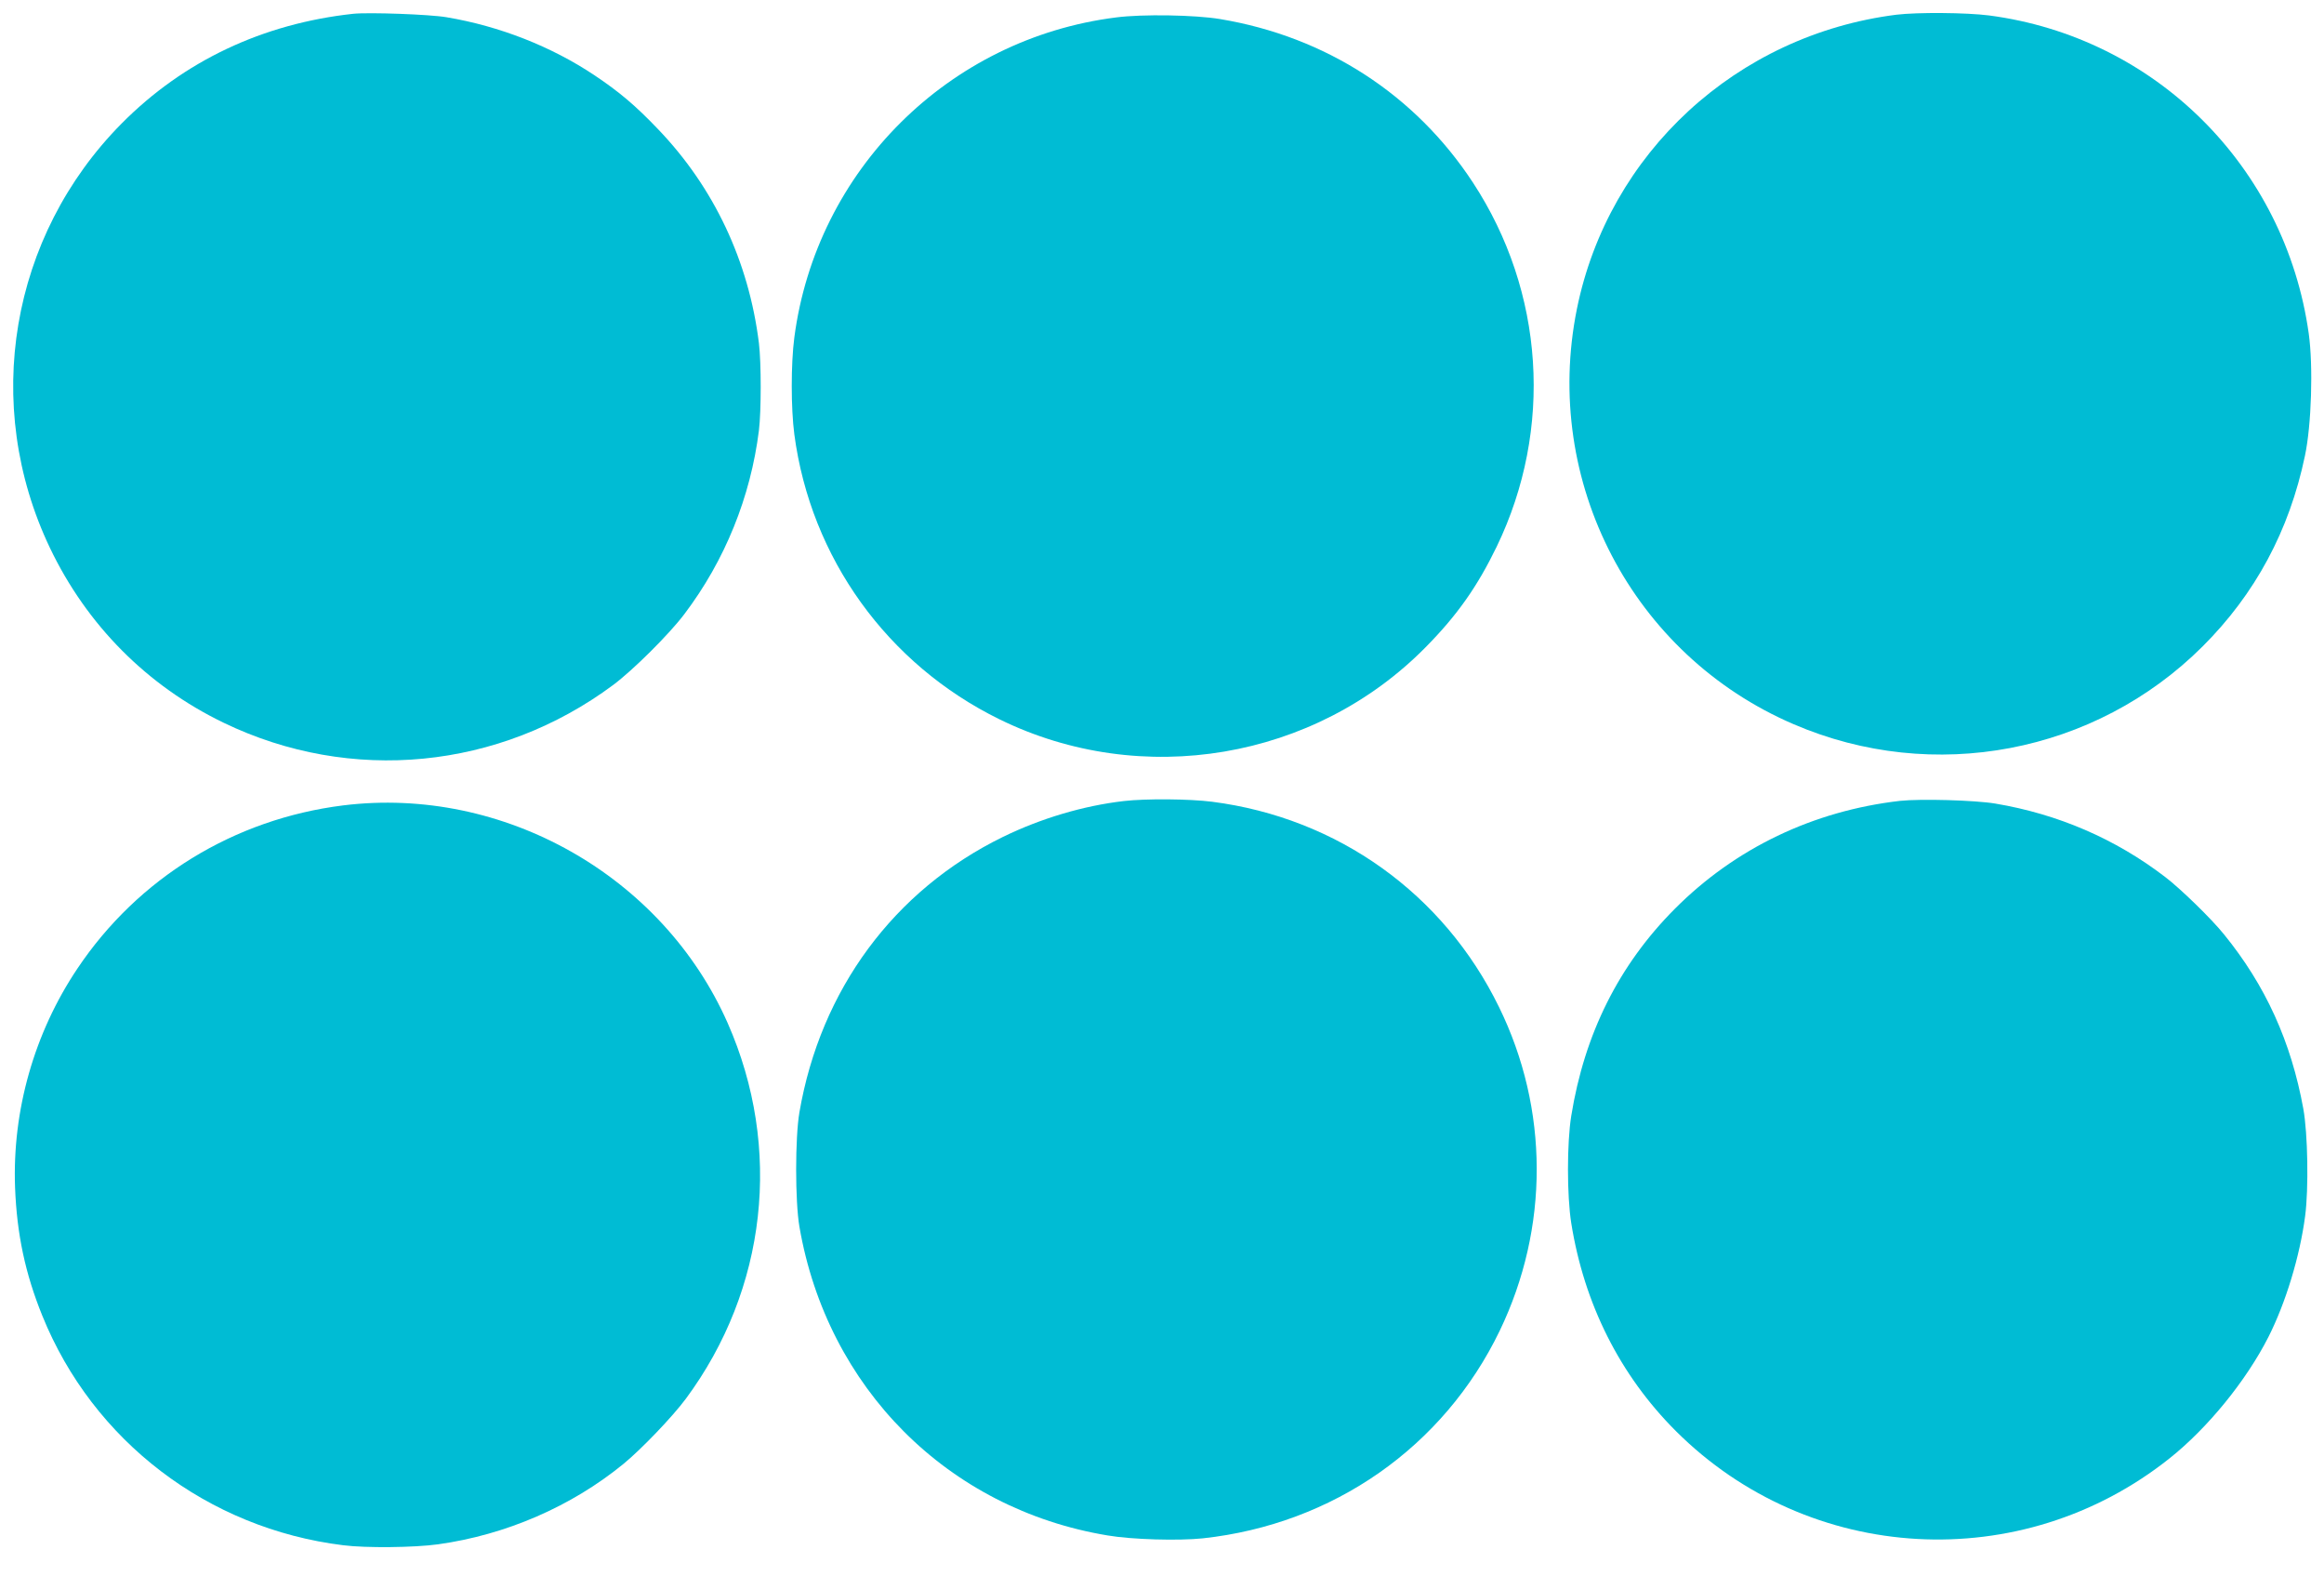
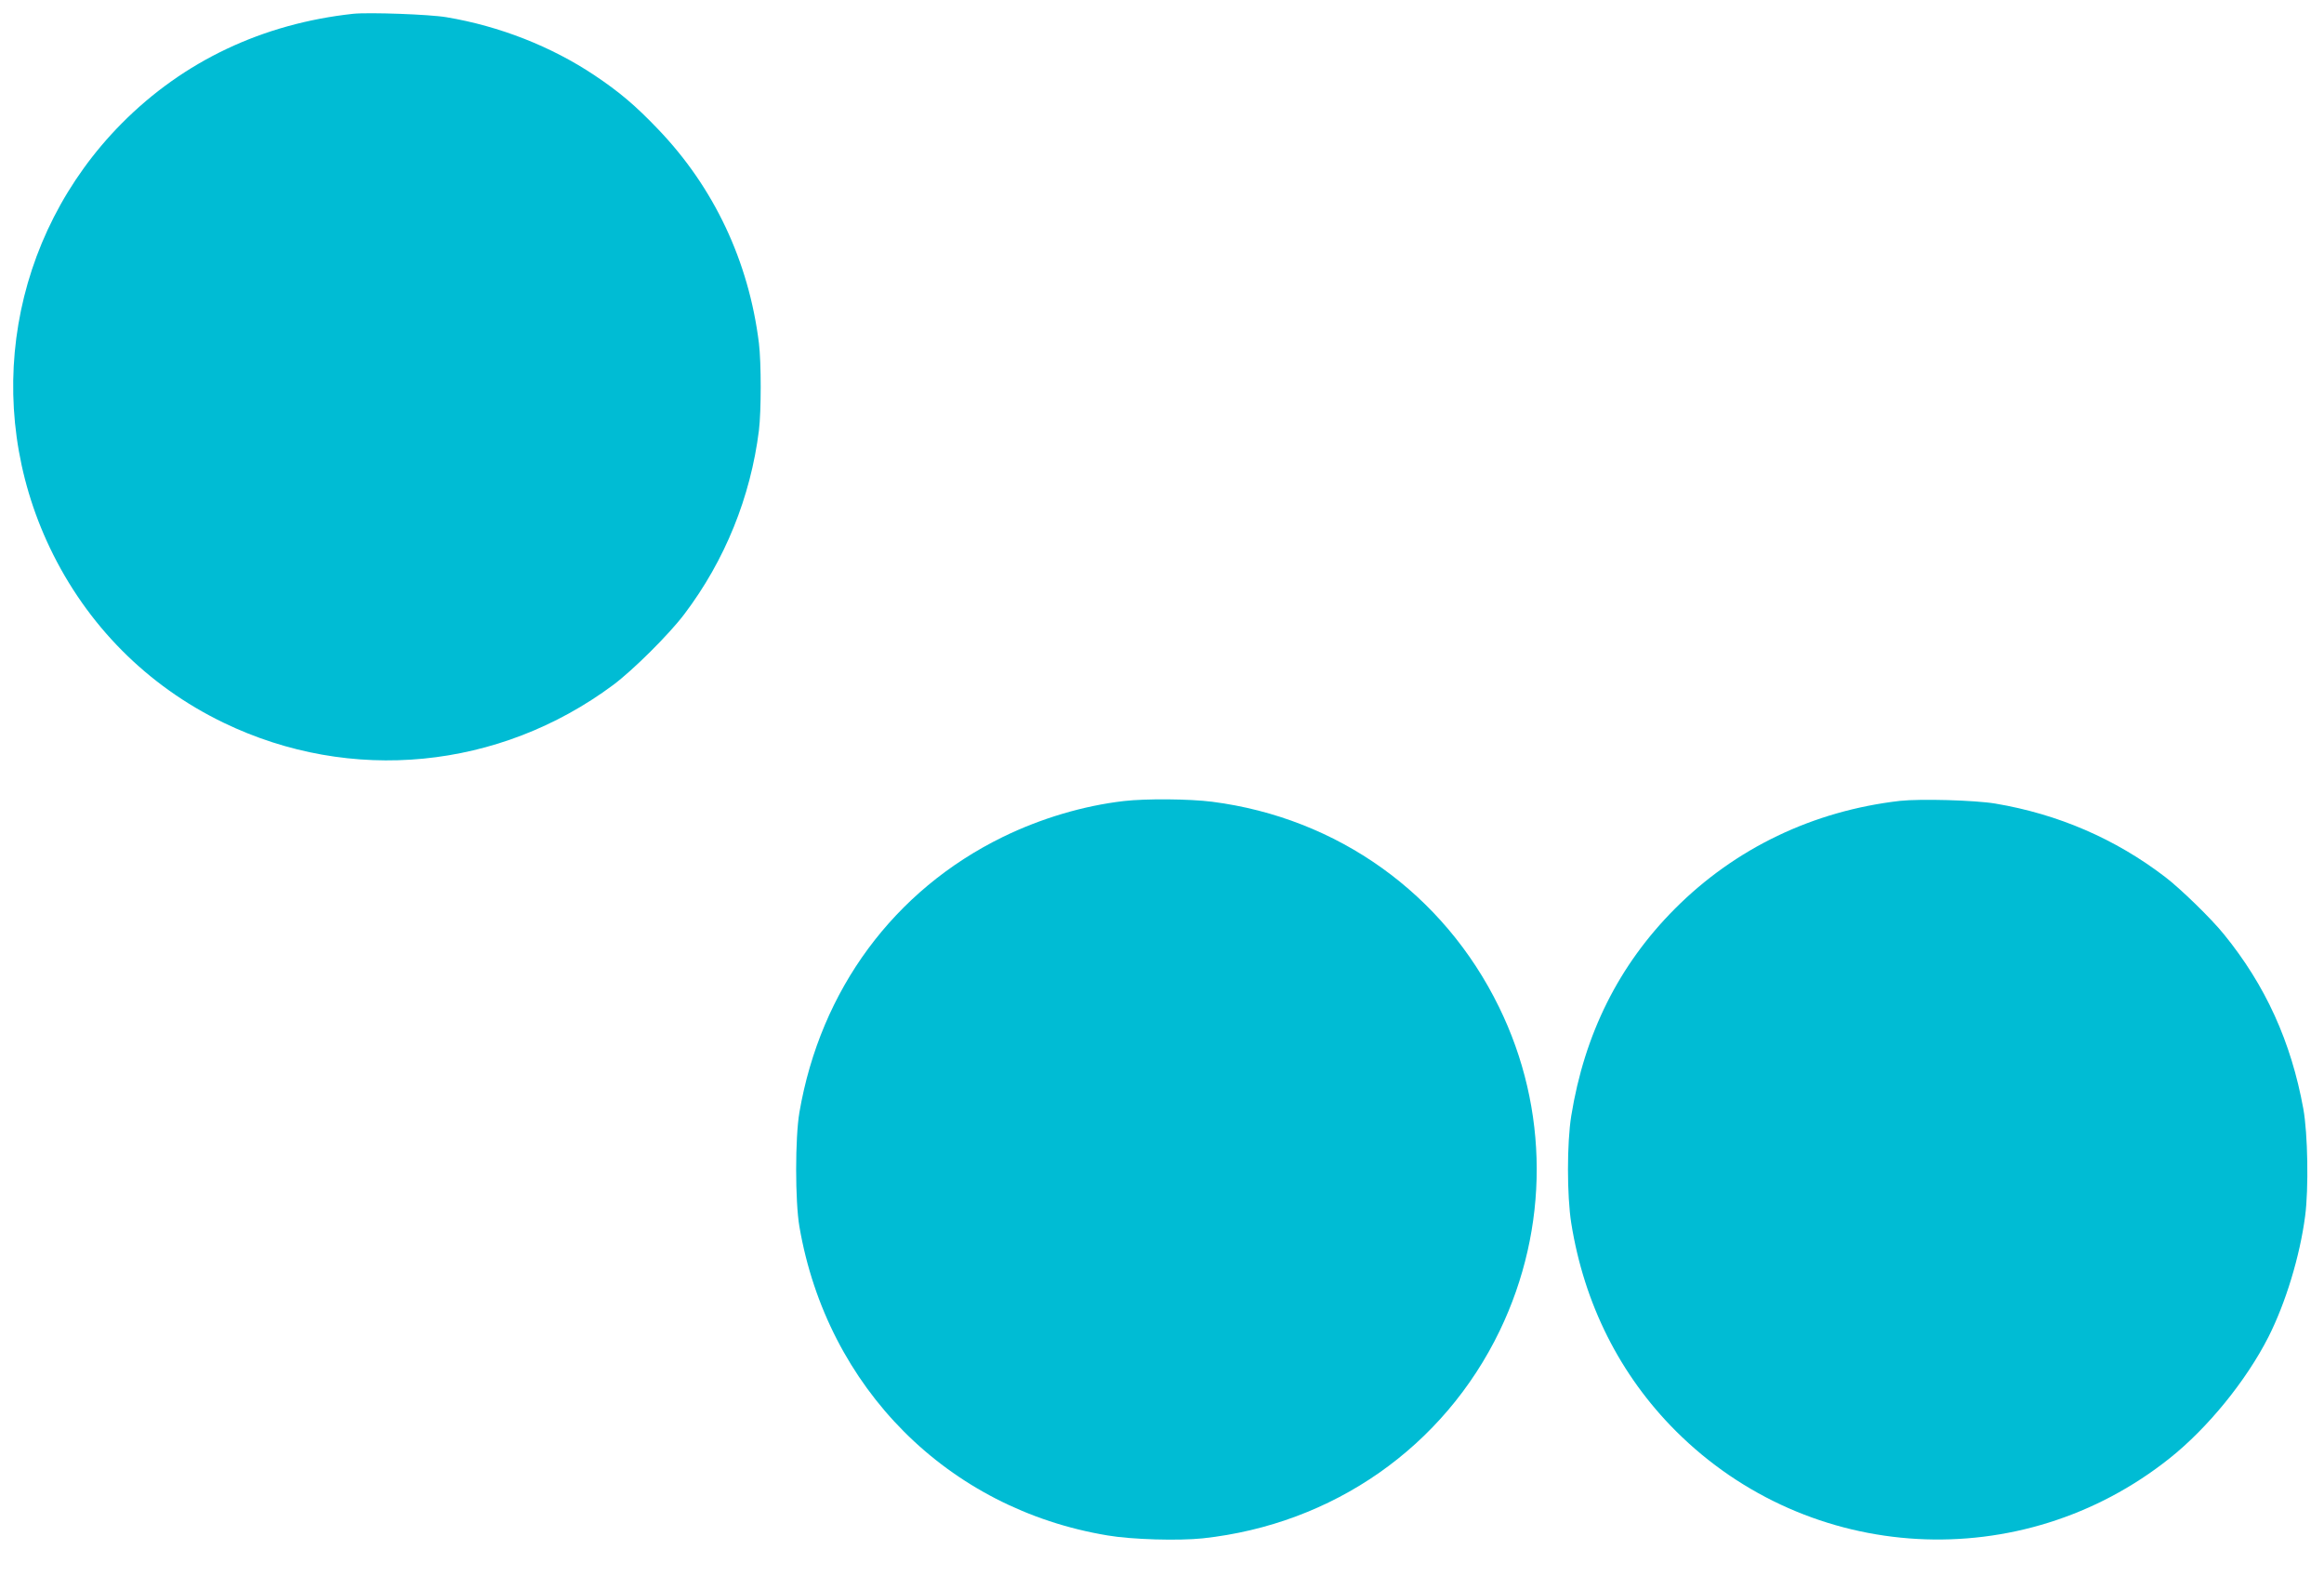
<svg xmlns="http://www.w3.org/2000/svg" version="1.0" width="1280pt" height="868pt" viewBox="0 0 1280 868" preserveAspectRatio="xMidYMid meet">
  <g transform="translate(0,868) scale(0.1,-0.1)" fill="#00bcd4" stroke="none">
    <path d="M1945 8604 c-498 -54 -934 -260 -1275 -604 -614 -620 -771 -1549 -395 -2337 203 -425 536 -760 957 -963 700 -338 1518 -258 2145 208 110 82 309 280 392 390 224 296 365 645 411 1012 13 109 13 371 0 480 -56 452 -248 858 -555 1178 -125 131 -214 206 -350 297 -238 159 -523 271 -815 320 -92 16 -429 28 -515 19z" />
-     <path d="M10445 8599 c-879 -111 -1586 -761 -1760 -1621 -192 -951 306 -1905 1194 -2286 769 -331 1661 -161 2252 428 290 289 478 638 564 1050 36 169 46 493 21 673 -129 919 -845 1632 -1761 1752 -126 16 -394 18 -510 4z" />
-     <path d="M6147 8584 c-922 -116 -1651 -841 -1772 -1762 -19 -145 -19 -389 0 -534 90 -680 512 -1266 1130 -1569 783 -384 1737 -222 2347 397 175 177 286 336 392 555 312 647 262 1403 -131 2003 -318 485 -810 804 -1393 901 -137 23 -428 28 -573 9z" />
    <path d="M6190 4269 c-223 -26 -456 -95 -667 -198 -599 -293 -1004 -841 -1120 -1516 -24 -140 -24 -490 0 -630 153 -888 817 -1554 1697 -1700 134 -23 392 -30 525 -16 718 78 1326 503 1635 1143 273 567 272 1220 -4 1783 -305 624 -889 1041 -1579 1130 -126 16 -364 18 -487 4z" />
-     <path d="M10465 4270 c-479 -55 -908 -261 -1240 -594 -309 -310 -498 -689 -571 -1141 -24 -149 -24 -438 0 -590 71 -445 268 -837 576 -1145 736 -735 1904 -800 2720 -150 211 168 422 428 544 668 95 188 173 444 202 665 20 150 15 455 -10 592 -67 368 -208 679 -437 960 -68 85 -241 253 -324 316 -274 210 -590 346 -935 404 -114 19 -413 27 -525 15z" />
-     <path d="M1890 4245 c-601 -75 -1130 -400 -1464 -899 -238 -355 -359 -782 -343 -1206 10 -257 56 -473 150 -705 279 -690 911 -1172 1657 -1264 125 -16 392 -13 522 5 375 52 736 209 1022 443 100 82 271 261 343 358 447 603 534 1382 231 2069 -358 811 -1236 1308 -2118 1199z" />
+     <path d="M10465 4270 c-479 -55 -908 -261 -1240 -594 -309 -310 -498 -689 -571 -1141 -24 -149 -24 -438 0 -590 71 -445 268 -837 576 -1145 736 -735 1904 -800 2720 -150 211 168 422 428 544 668 95 188 173 444 202 665 20 150 15 455 -10 592 -67 368 -208 679 -437 960 -68 85 -241 253 -324 316 -274 210 -590 346 -935 404 -114 19 -413 27 -525 15" />
  </g>
</svg>